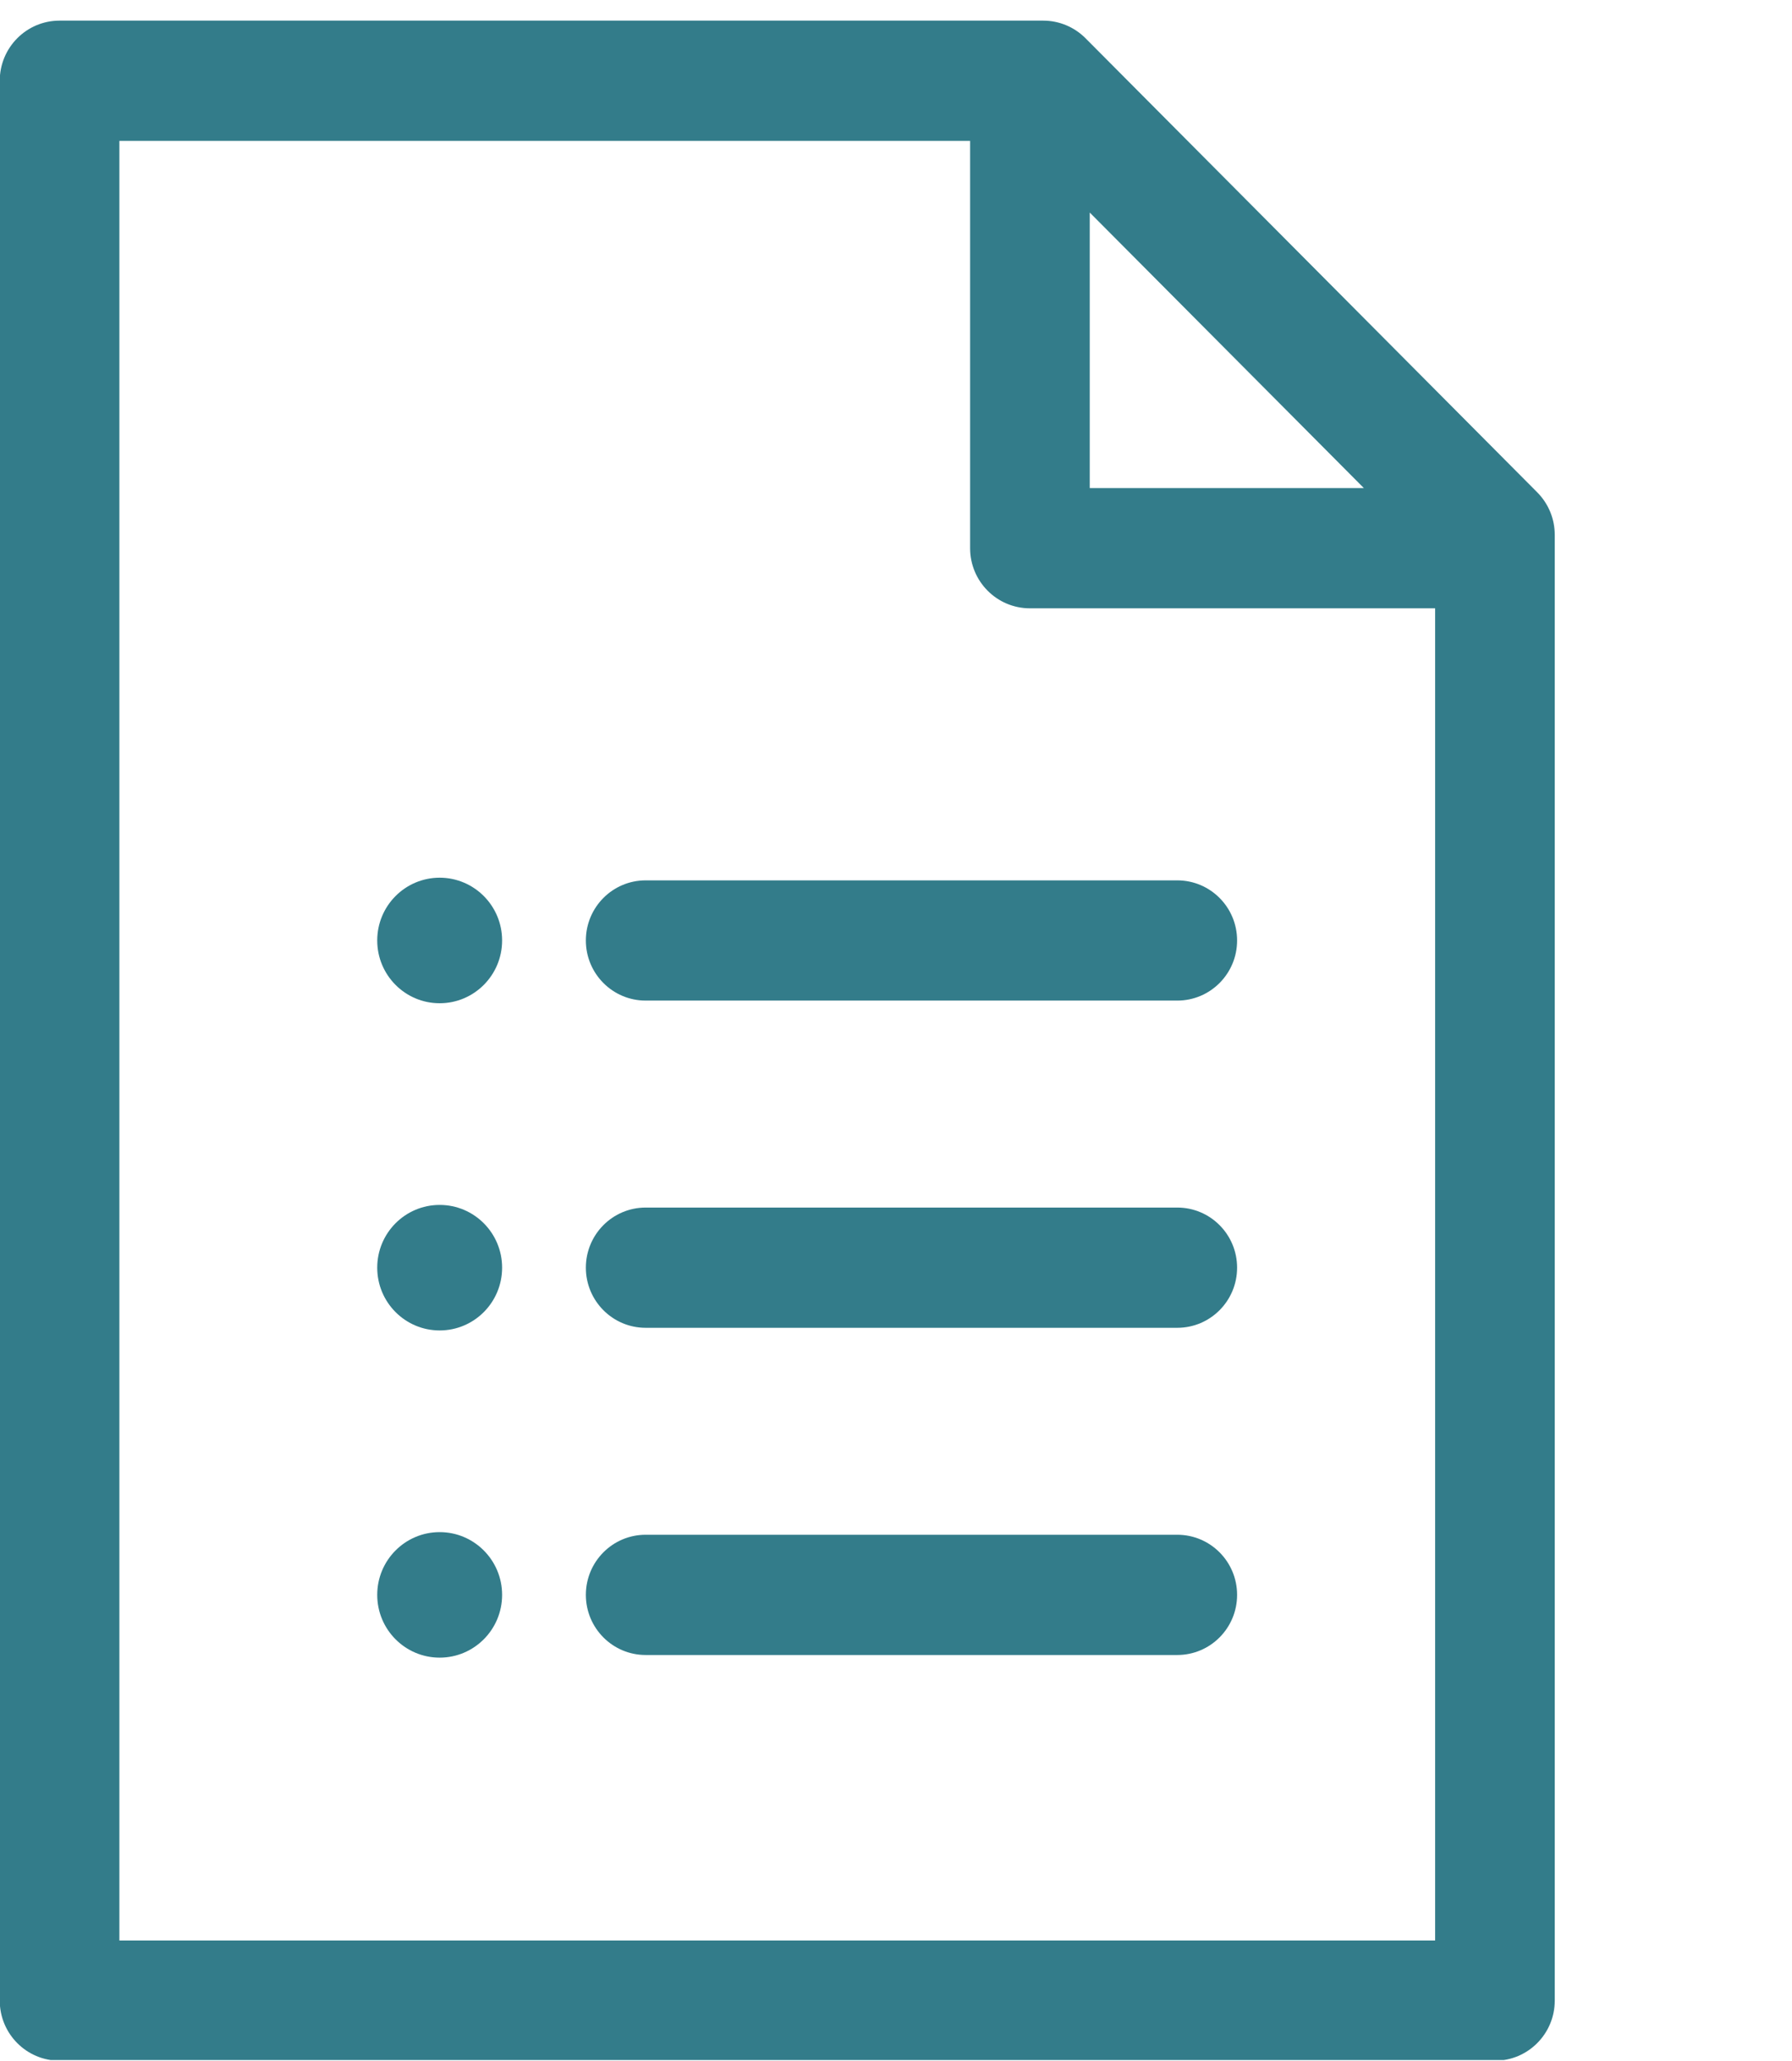
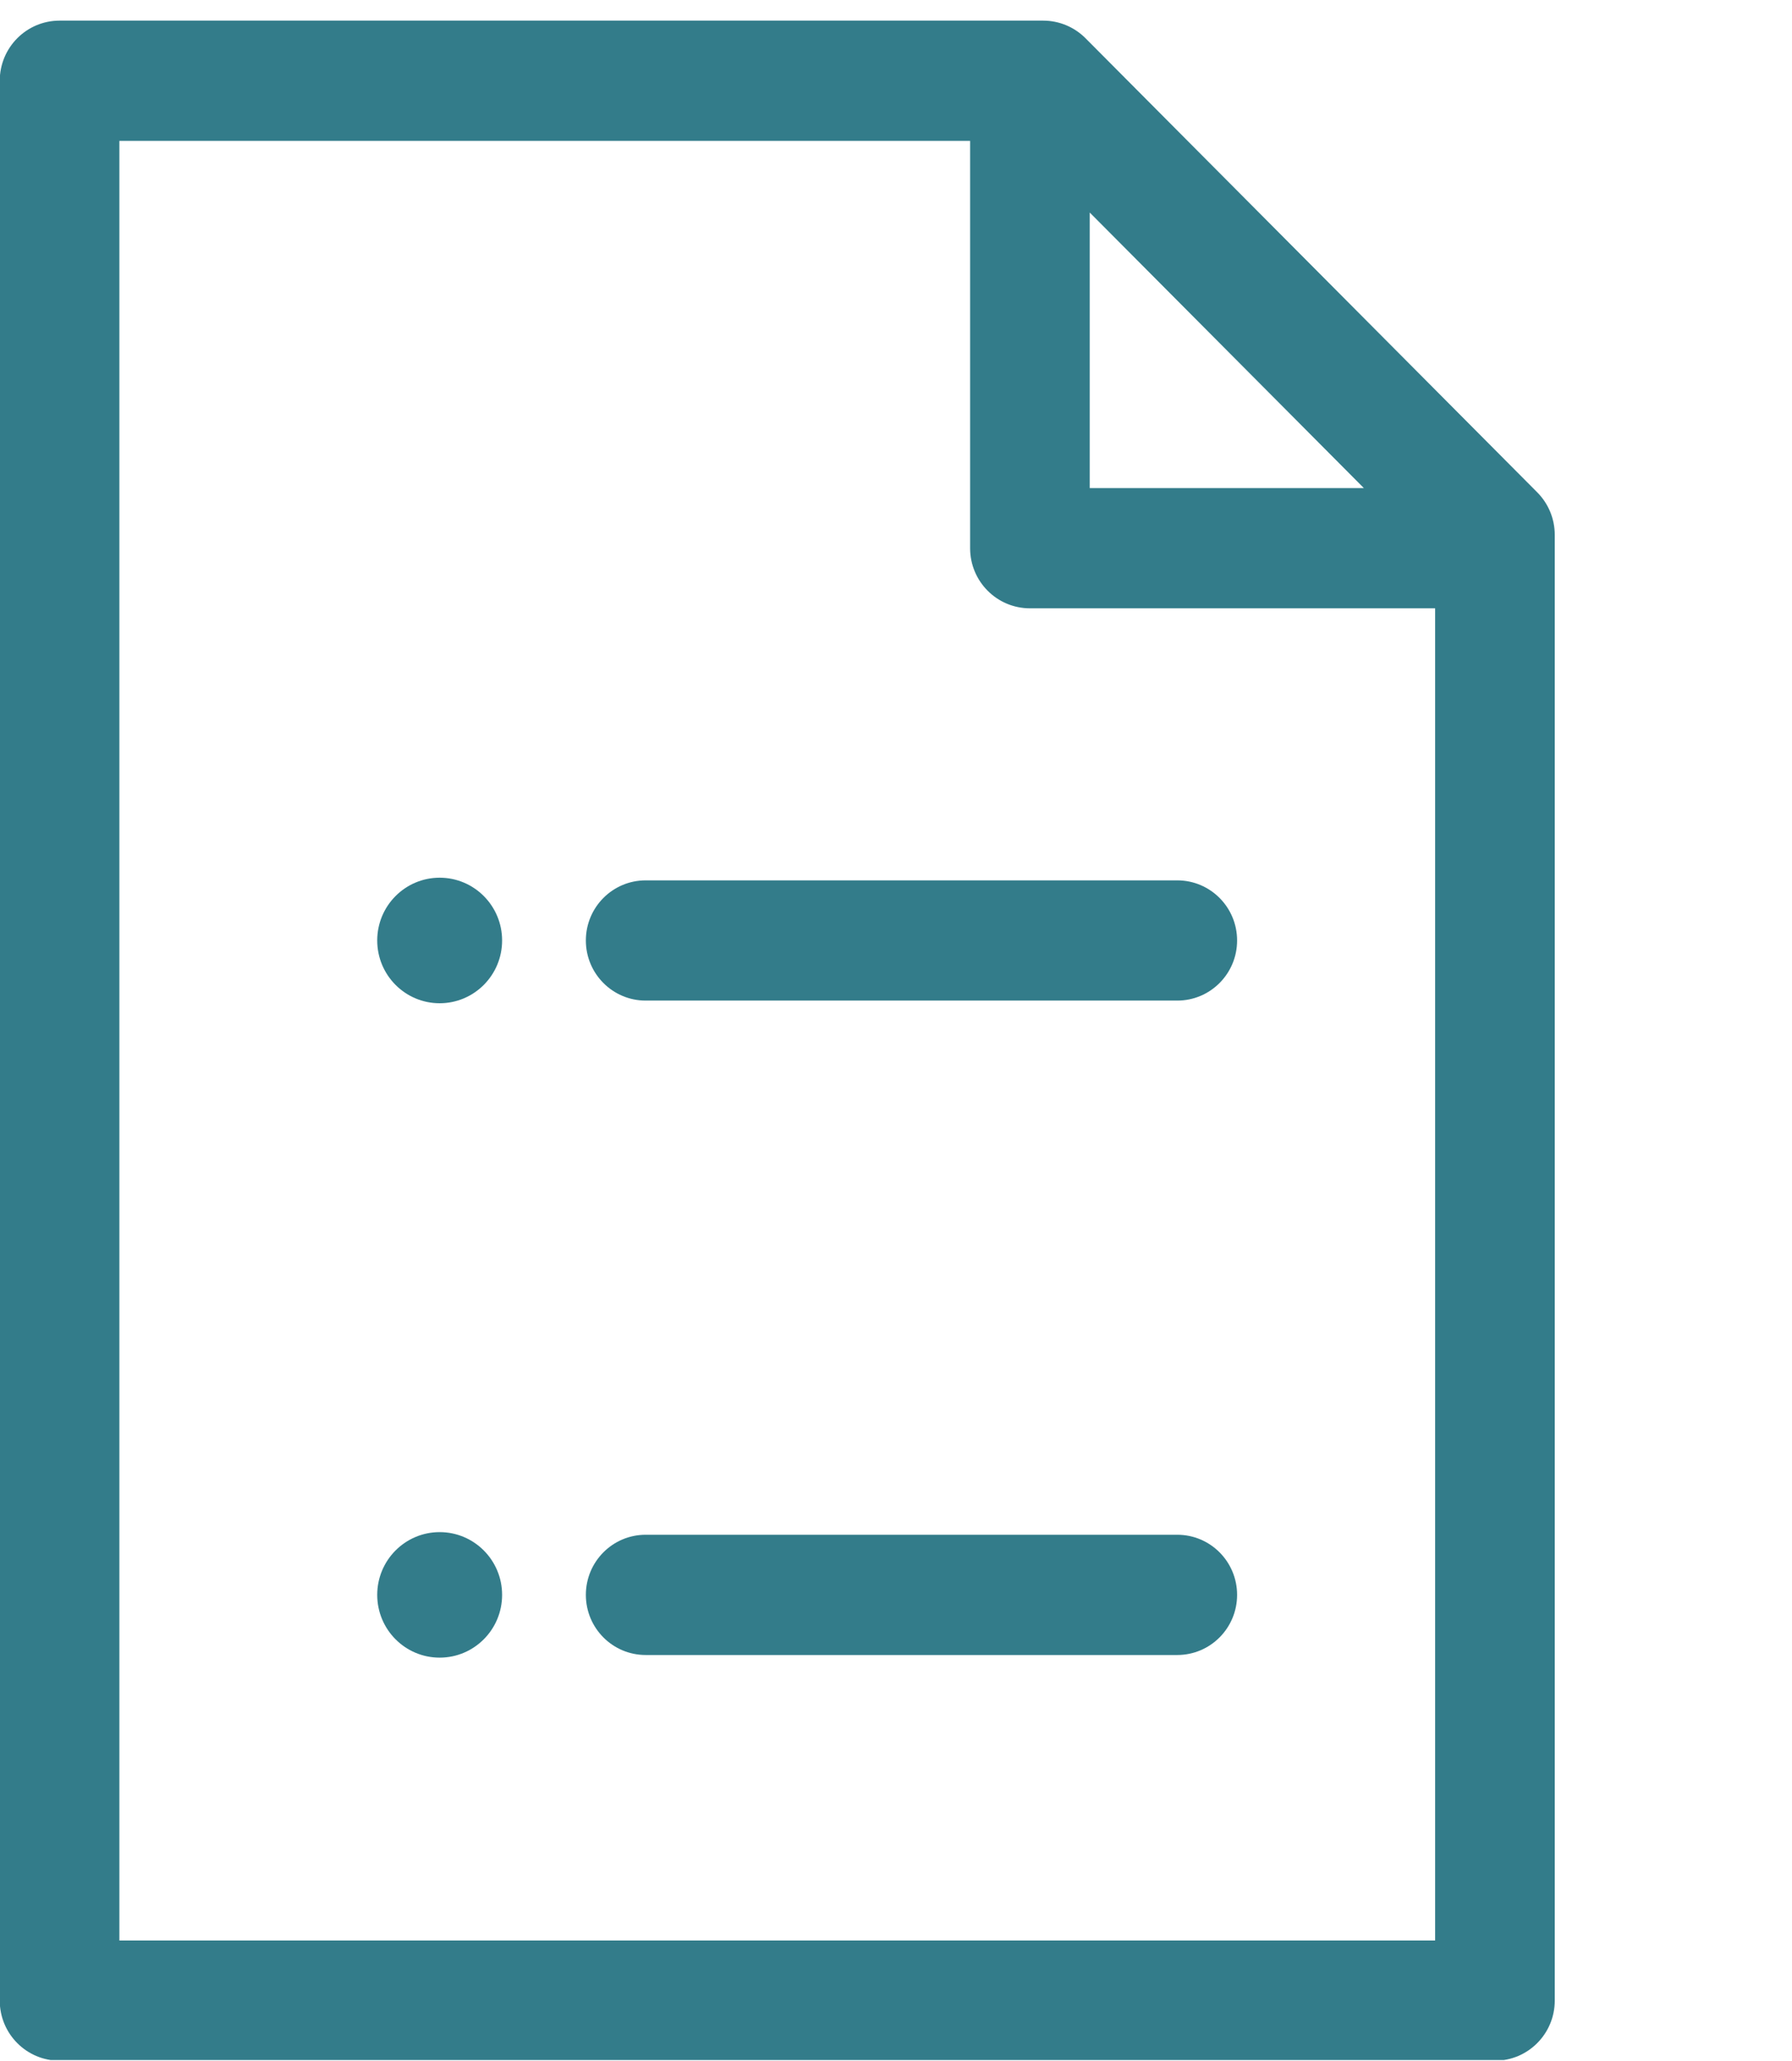
<svg xmlns="http://www.w3.org/2000/svg" width="87" height="100" viewBox="0 0 87 100" fill="none">
  <g clip-path="url(#clip0_105_4556)">
    <path d="M28.443 45.639C28.443 47.251 29.743 48.556 31.346 48.556H57.156C58.76 48.556 60.06 47.251 60.06 45.639C60.06 44.028 58.76 42.722 57.156 42.722H31.346C29.743 42.722 28.443 44.028 28.443 45.639Z" fill="#337C8A" />
-     <path d="M57.156 58.6H31.346C29.743 58.6 28.443 59.906 28.443 61.517C28.443 63.129 29.743 64.435 31.346 64.435H57.156C58.76 64.435 60.06 63.129 60.06 61.517C60.06 59.906 58.76 58.6 57.156 58.6Z" fill="#337C8A" />
    <path d="M57.156 74.478H31.346C29.743 74.478 28.443 75.784 28.443 77.395C28.443 79.007 29.743 80.313 31.346 80.313H57.156C58.76 80.313 60.06 79.007 60.06 77.395C60.06 75.784 58.76 74.478 57.156 74.478Z" fill="#337C8A" />
    <path d="M21.345 48.685C23.02 48.685 24.377 47.321 24.377 45.639C24.377 43.957 23.02 42.593 21.345 42.593C19.671 42.593 18.314 43.957 18.314 45.639C18.314 47.321 19.671 48.685 21.345 48.685Z" fill="#337C8A" />
-     <path d="M21.345 64.563C23.02 64.563 24.377 63.2 24.377 61.517C24.377 59.835 23.02 58.472 21.345 58.472C19.671 58.472 18.314 59.835 18.314 61.517C18.314 63.2 19.671 64.563 21.345 64.563Z" fill="#337C8A" />
    <path d="M21.345 80.441C23.02 80.441 24.377 79.078 24.377 77.395C24.377 75.713 23.02 74.35 21.345 74.35C19.671 74.35 18.314 75.713 18.314 77.395C18.314 79.078 19.671 80.441 21.345 80.441Z" fill="#337C8A" />
    <path d="M74.631 23.891L52.701 1.856C52.156 1.309 51.417 1.001 50.648 1.001H2.892C1.288 1.001 -0.012 2.308 -0.012 3.919V97.084C-0.012 98.695 1.288 100.001 2.892 100.001H72.578C74.182 100.001 75.482 98.695 75.482 97.084V25.954C75.482 25.18 75.176 24.439 74.631 23.891ZM52.906 10.314L66.214 23.685H52.906V10.314ZM69.674 94.167H5.796V6.836H47.098V26.602C47.098 28.214 48.398 29.52 50.002 29.52H69.674V94.167Z" fill="#337C8A" />
  </g>
  <defs>
    <clipPath id="clip0_105_4556">
      <rect width="87" height="99" fill="white" transform="translate(0 0.968)" />
    </clipPath>
  </defs>
</svg>